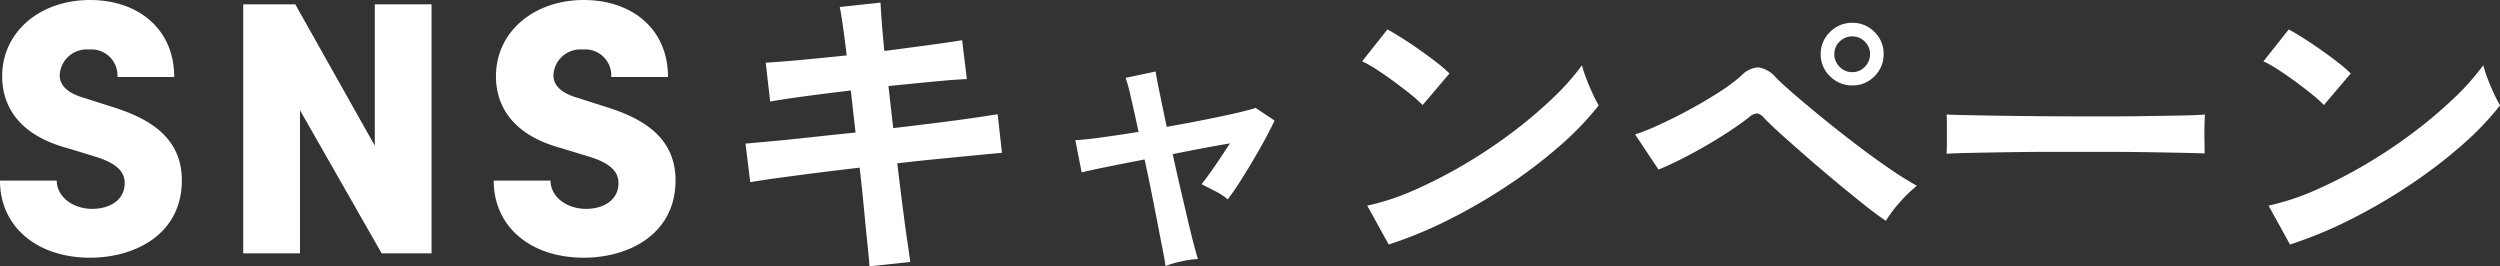
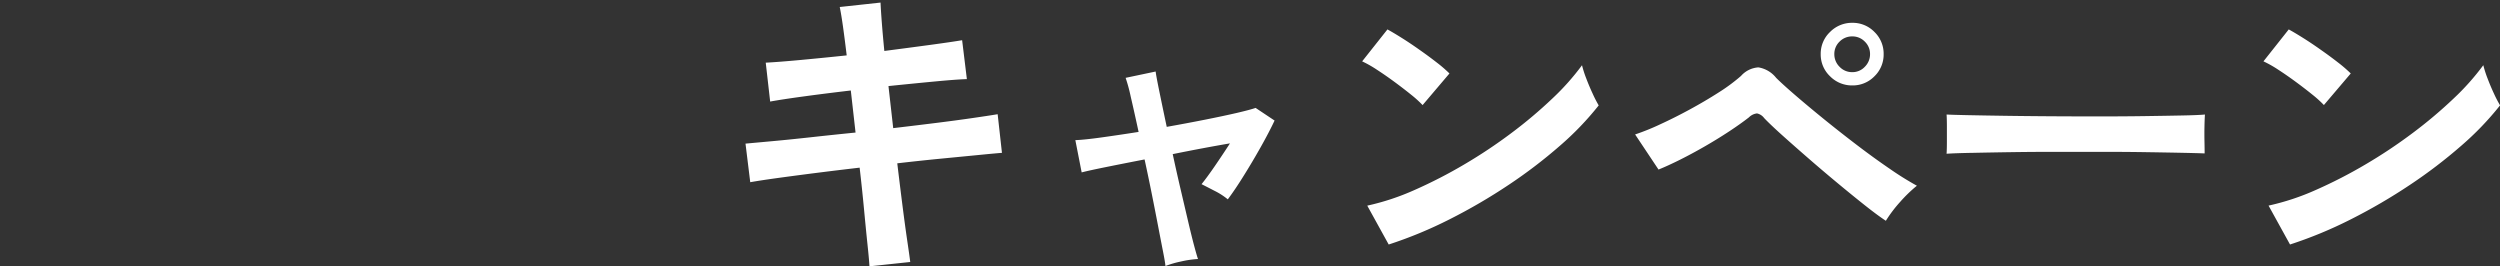
<svg xmlns="http://www.w3.org/2000/svg" width="221.348" height="23.58" viewBox="0 0 221.348 23.58">
  <rect x="0" y="0" width="221.348" height="23.58" fill="#333333" stroke="none" />
  <g id="Group_2430" data-name="Group 2430" transform="translate(-322.128 -7416.568)">
    <path id="Path_5026" data-name="Path 5026" d="M-66.892,1.148q-.028-.56-.168-1.89t-.308-3.122q-.168-1.792-.392-3.724-1.932.224-3.808.462t-3.4.448q-1.526.21-2.478.378l-.42-3.416,2.45-.224q1.526-.14,3.43-.35t3.864-.406l-.42-3.724q-2.156.252-4.116.518t-3.024.462l-.392-3.444q1.12-.056,3.08-.238t4.088-.406q-.168-1.4-.322-2.506t-.294-1.778l3.612-.392q.028.644.112,1.75t.224,2.534q2.156-.28,4.018-.532t2.87-.42l.42,3.444q-.924.028-2.842.21t-4.1.406l.42,3.724q1.9-.224,3.7-.448t3.248-.434q1.456-.21,2.3-.35L-55.16-8.9q-.7.056-2.156.2l-3.318.322q-1.862.182-3.794.406.224,1.876.448,3.64t.42,3.108q.2,1.344.28,1.988Zm26.208-.028q-.028-.336-.21-1.26t-.434-2.24q-.252-1.316-.56-2.856t-.644-3.08q-1.876.364-3.4.672t-2.17.476l-.56-2.856q.784-.028,2.3-.238t3.3-.49q-.392-1.82-.7-3.136a14.241,14.241,0,0,0-.448-1.652l2.66-.56q.028.308.308,1.68t.672,3.22q1.736-.308,3.36-.63t2.828-.6q1.2-.28,1.68-.448l1.68,1.12q-.476,1.008-1.2,2.3t-1.5,2.534q-.77,1.246-1.442,2.142a6.13,6.13,0,0,0-1.176-.756q-.756-.392-1.148-.588.5-.616,1.2-1.638t1.316-1.974q-2.3.392-5.068.952.336,1.568.7,3.122l.672,2.87q.308,1.316.546,2.2T-37.8.5a8.987,8.987,0,0,0-1.526.224A8.717,8.717,0,0,0-40.684,1.12Zm19.768-1.9-1.9-3.444a21.512,21.512,0,0,0,4.186-1.386,42.077,42.077,0,0,0,4.41-2.268,44.372,44.372,0,0,0,4.2-2.8,40.182,40.182,0,0,0,3.6-3.038,21.692,21.692,0,0,0,2.618-2.94,9.674,9.674,0,0,0,.378,1.176q.266.7.574,1.358A10.664,10.664,0,0,0-2.324-13.1a26.312,26.312,0,0,1-3.43,3.57A43.75,43.75,0,0,1-10.3-6.062a49.6,49.6,0,0,1-5.208,3.038A37.66,37.66,0,0,1-20.916-.784Zm3-12.348a10.052,10.052,0,0,0-1.022-.924q-.658-.532-1.456-1.12t-1.554-1.078A10.2,10.2,0,0,0-23.268-17l2.24-2.828q.56.308,1.316.784T-18.158-18q.8.56,1.5,1.106a12.393,12.393,0,0,1,1.12.966ZM23.1-2.884q-.728-.476-1.876-1.386T18.746-6.286q-1.33-1.106-2.6-2.212t-2.3-2.03q-1.022-.924-1.526-1.456a1.058,1.058,0,0,0-.63-.406,1.2,1.2,0,0,0-.714.35q-.756.588-1.778,1.26T7.056-9.464q-1.12.644-2.184,1.176t-1.9.868L.9-10.528a20.508,20.508,0,0,0,2.226-.9Q4.4-12.012,5.74-12.74t2.548-1.5a15.734,15.734,0,0,0,1.988-1.47,2.248,2.248,0,0,1,1.54-.756,2.522,2.522,0,0,1,1.568.924q.56.56,1.68,1.526T17.6-11.9q1.414,1.148,2.926,2.3t2.9,2.1a27.5,27.5,0,0,0,2.422,1.512A12.381,12.381,0,0,0,24.36-4.55,11.672,11.672,0,0,0,23.1-2.884ZM20.132-14.868a2.717,2.717,0,0,1-1.974-.812,2.648,2.648,0,0,1-.826-1.96,2.648,2.648,0,0,1,.826-1.96,2.717,2.717,0,0,1,1.974-.812,2.671,2.671,0,0,1,1.96.812,2.671,2.671,0,0,1,.812,1.96,2.671,2.671,0,0,1-.812,1.96A2.671,2.671,0,0,1,20.132-14.868Zm0-1.176a1.487,1.487,0,0,0,1.106-.476,1.556,1.556,0,0,0,.462-1.12,1.509,1.509,0,0,0-.462-1.106,1.509,1.509,0,0,0-1.106-.462A1.542,1.542,0,0,0,19-18.746a1.509,1.509,0,0,0-.462,1.106A1.556,1.556,0,0,0,19-16.52,1.519,1.519,0,0,0,20.132-16.044ZM28.476-8.82q.028-.392.028-1.064v-1.344q0-.672-.028-1.064.532.028,1.89.056t3.248.056q1.89.028,4.046.042t4.312.014q2.156,0,4.074-.028t3.318-.056q1.4-.028,1.988-.084-.028.364-.042,1.036t0,1.358q.014.686.014,1.05-.7-.028-2.058-.056T46.1-8.96q-1.806-.028-3.836-.028h-4.1q-2.072,0-3.948.028T30.842-8.9Q29.344-8.876,28.476-8.82ZM58.884-.784l-1.9-3.444a21.512,21.512,0,0,0,4.186-1.386,42.077,42.077,0,0,0,4.41-2.268,44.372,44.372,0,0,0,4.2-2.8,40.183,40.183,0,0,0,3.6-3.038,21.693,21.693,0,0,0,2.618-2.94,9.675,9.675,0,0,0,.378,1.176q.266.7.574,1.358a10.663,10.663,0,0,0,.532,1.022,26.311,26.311,0,0,1-3.43,3.57A43.751,43.751,0,0,1,69.5-6.062a49.6,49.6,0,0,1-5.208,3.038A37.66,37.66,0,0,1,58.884-.784Zm3-12.348a10.053,10.053,0,0,0-1.022-.924q-.658-.532-1.456-1.12t-1.554-1.078A10.2,10.2,0,0,0,56.532-17l2.24-2.828q.56.308,1.316.784T61.642-18q.8.56,1.5,1.106a12.394,12.394,0,0,1,1.12.966Z" transform="translate(466 7439)" fill="#fff" />
-     <path id="Path_5027" data-name="Path 5027" d="M-21.9.384c4.032,0,8.128-2.112,8.128-6.848,0-4-3.2-5.6-6.336-6.56l-2.3-.736c-2.048-.576-2.176-1.568-2.176-2.016A2.389,2.389,0,0,1-22-18.048a2.309,2.309,0,0,1,2.528,2.432h5.024c0-4.288-3.232-6.816-7.456-6.816-4.384,0-7.776,2.784-7.776,6.752,0,2.08.928,5.056,5.792,6.368l2.624.8c1.952.64,2.432,1.44,2.432,2.3,0,1.44-1.248,2.272-2.88,2.272-1.728,0-3.136-1.088-3.136-2.5h-5.024C-29.872-2.368-26.608.384-21.9.384ZM3.312-9.536l-7.04-12.512H-8.336V0h5.024V-12.672L3.92,0H8.336V-22.048H3.312Zm18.5,9.92c4.032,0,8.128-2.112,8.128-6.848,0-4-3.2-5.6-6.336-6.56l-2.3-.736c-2.048-.576-2.176-1.568-2.176-2.016a2.389,2.389,0,0,1,2.592-2.272,2.309,2.309,0,0,1,2.528,2.432h5.024c0-4.288-3.232-6.816-7.456-6.816-4.384,0-7.776,2.784-7.776,6.752,0,2.08.928,5.056,5.792,6.368l2.624.8c1.952.64,2.432,1.44,2.432,2.3,0,1.44-1.248,2.272-2.88,2.272-1.728,0-3.136-1.088-3.136-2.5H13.84C13.84-2.368,17.1.384,21.808.384Z" transform="translate(352 7439)" fill="#fff" />
  </g>
</svg>